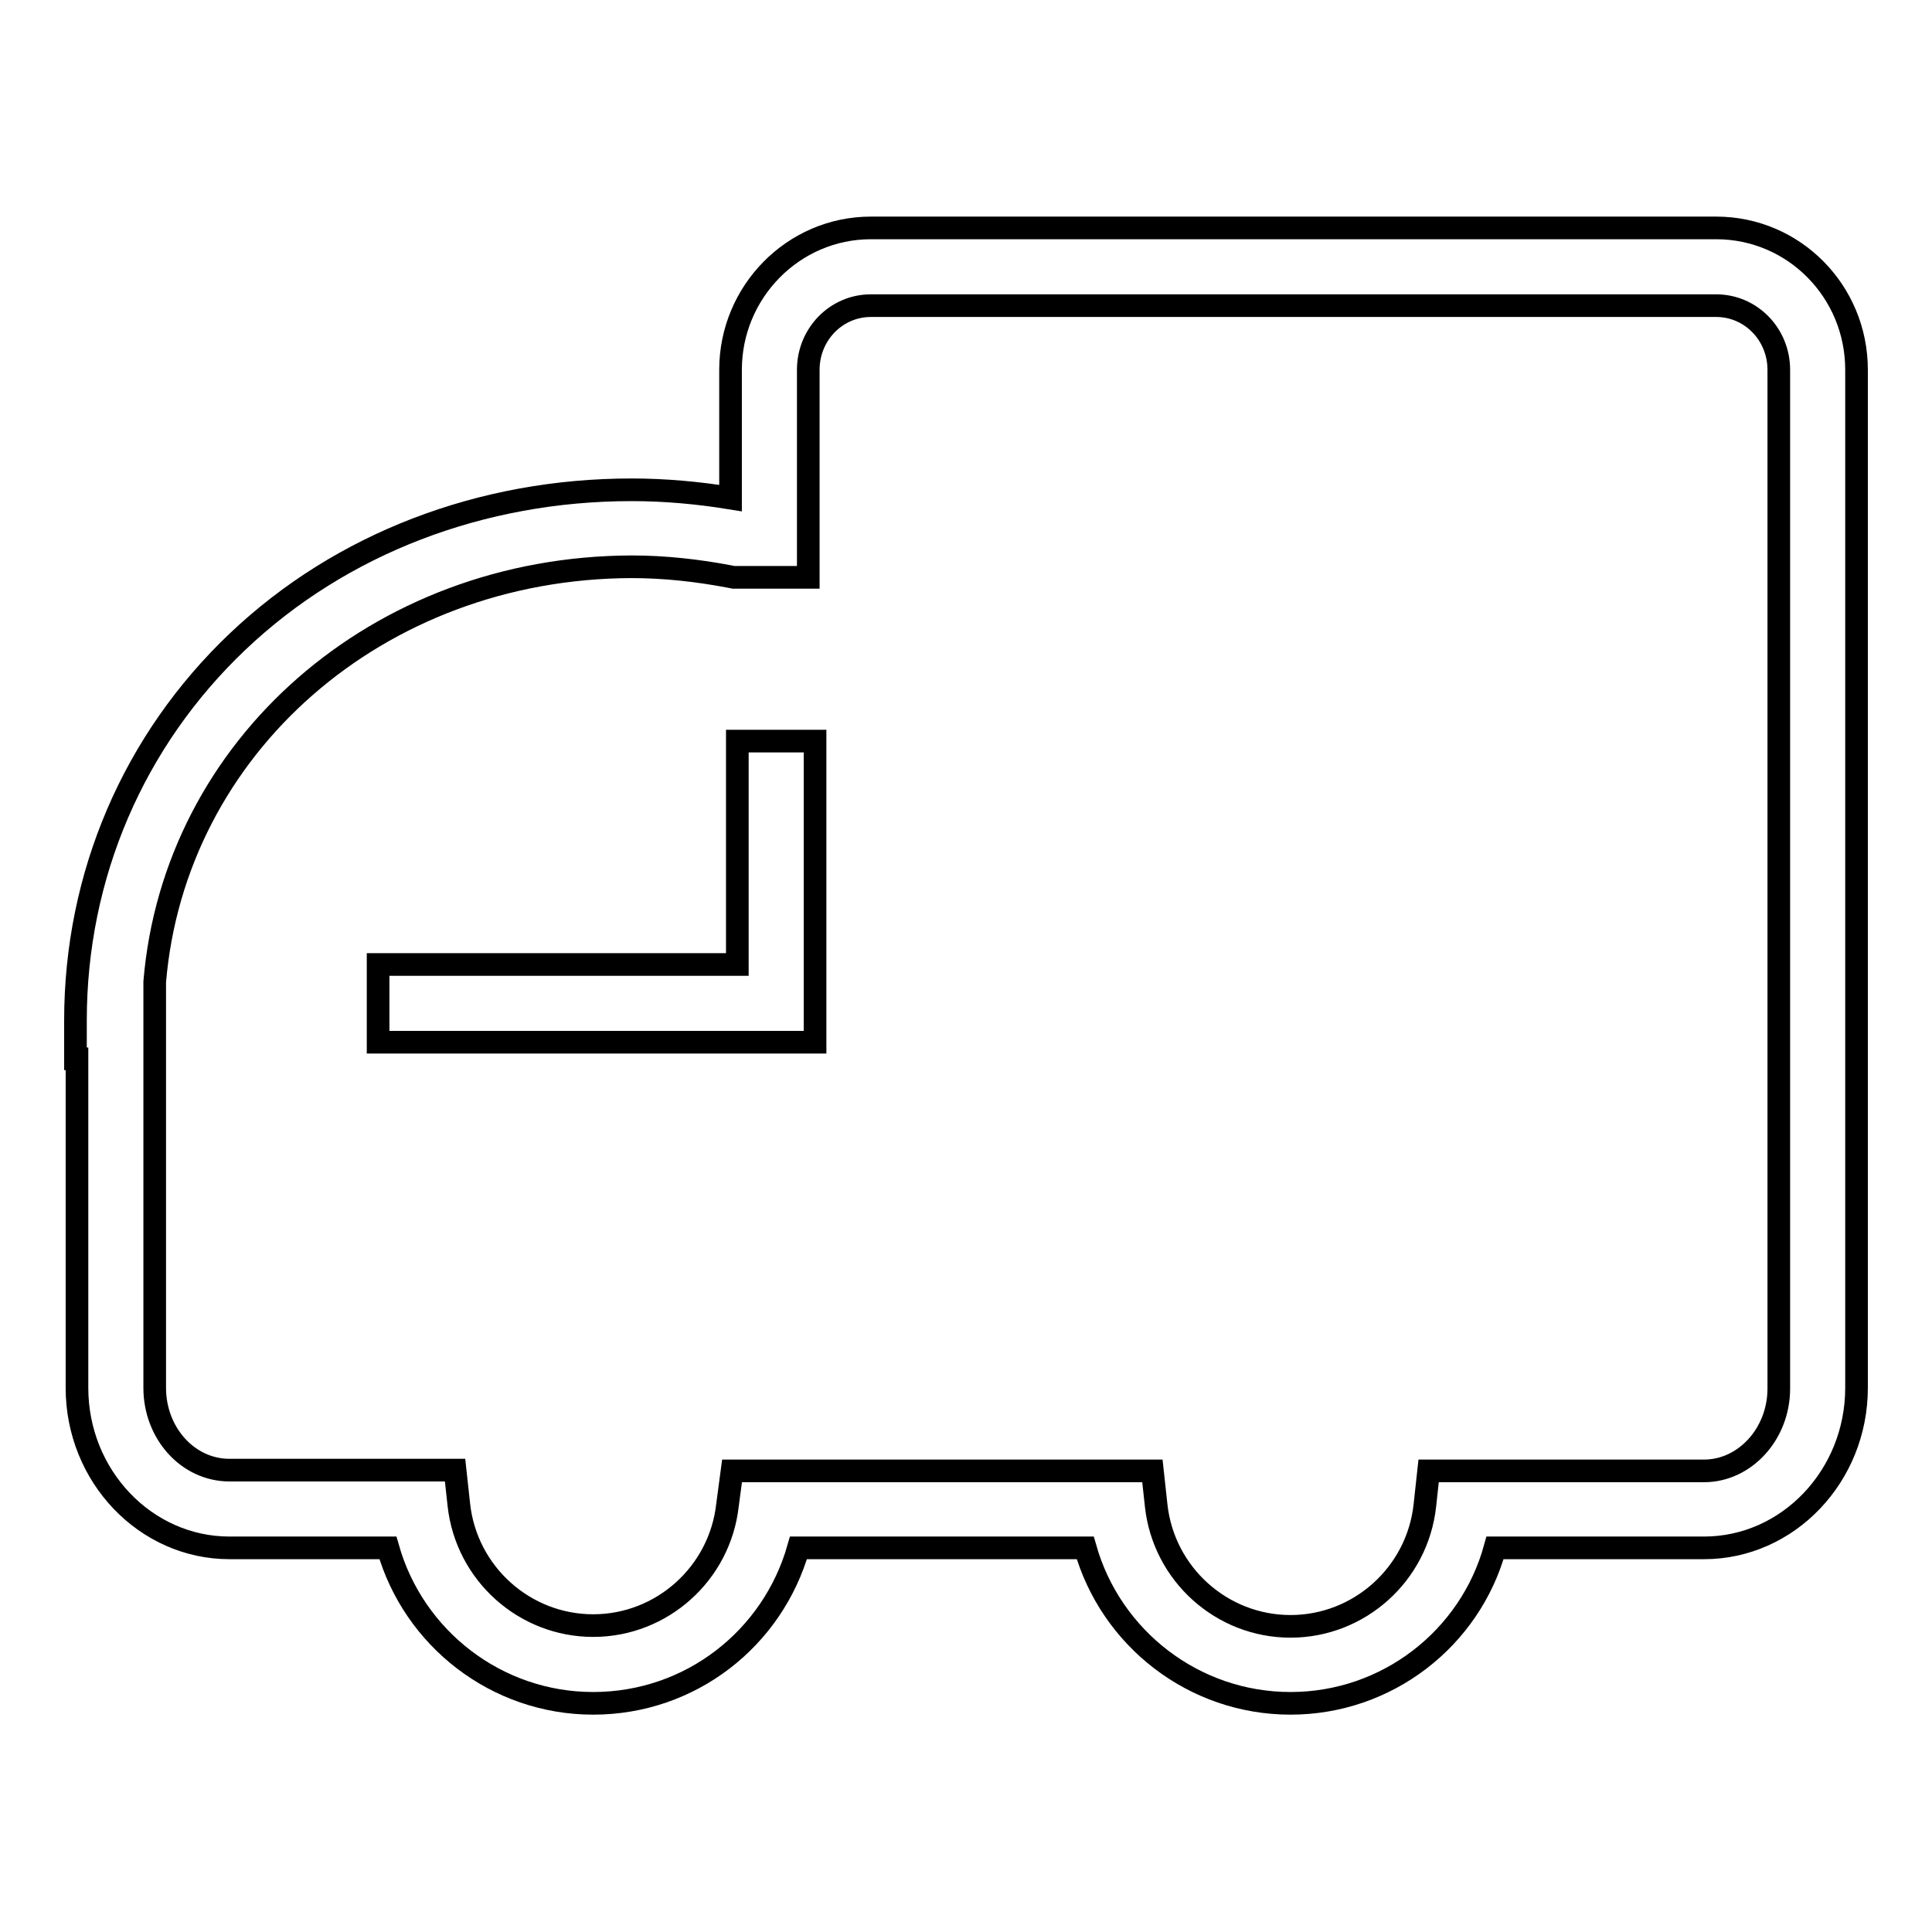
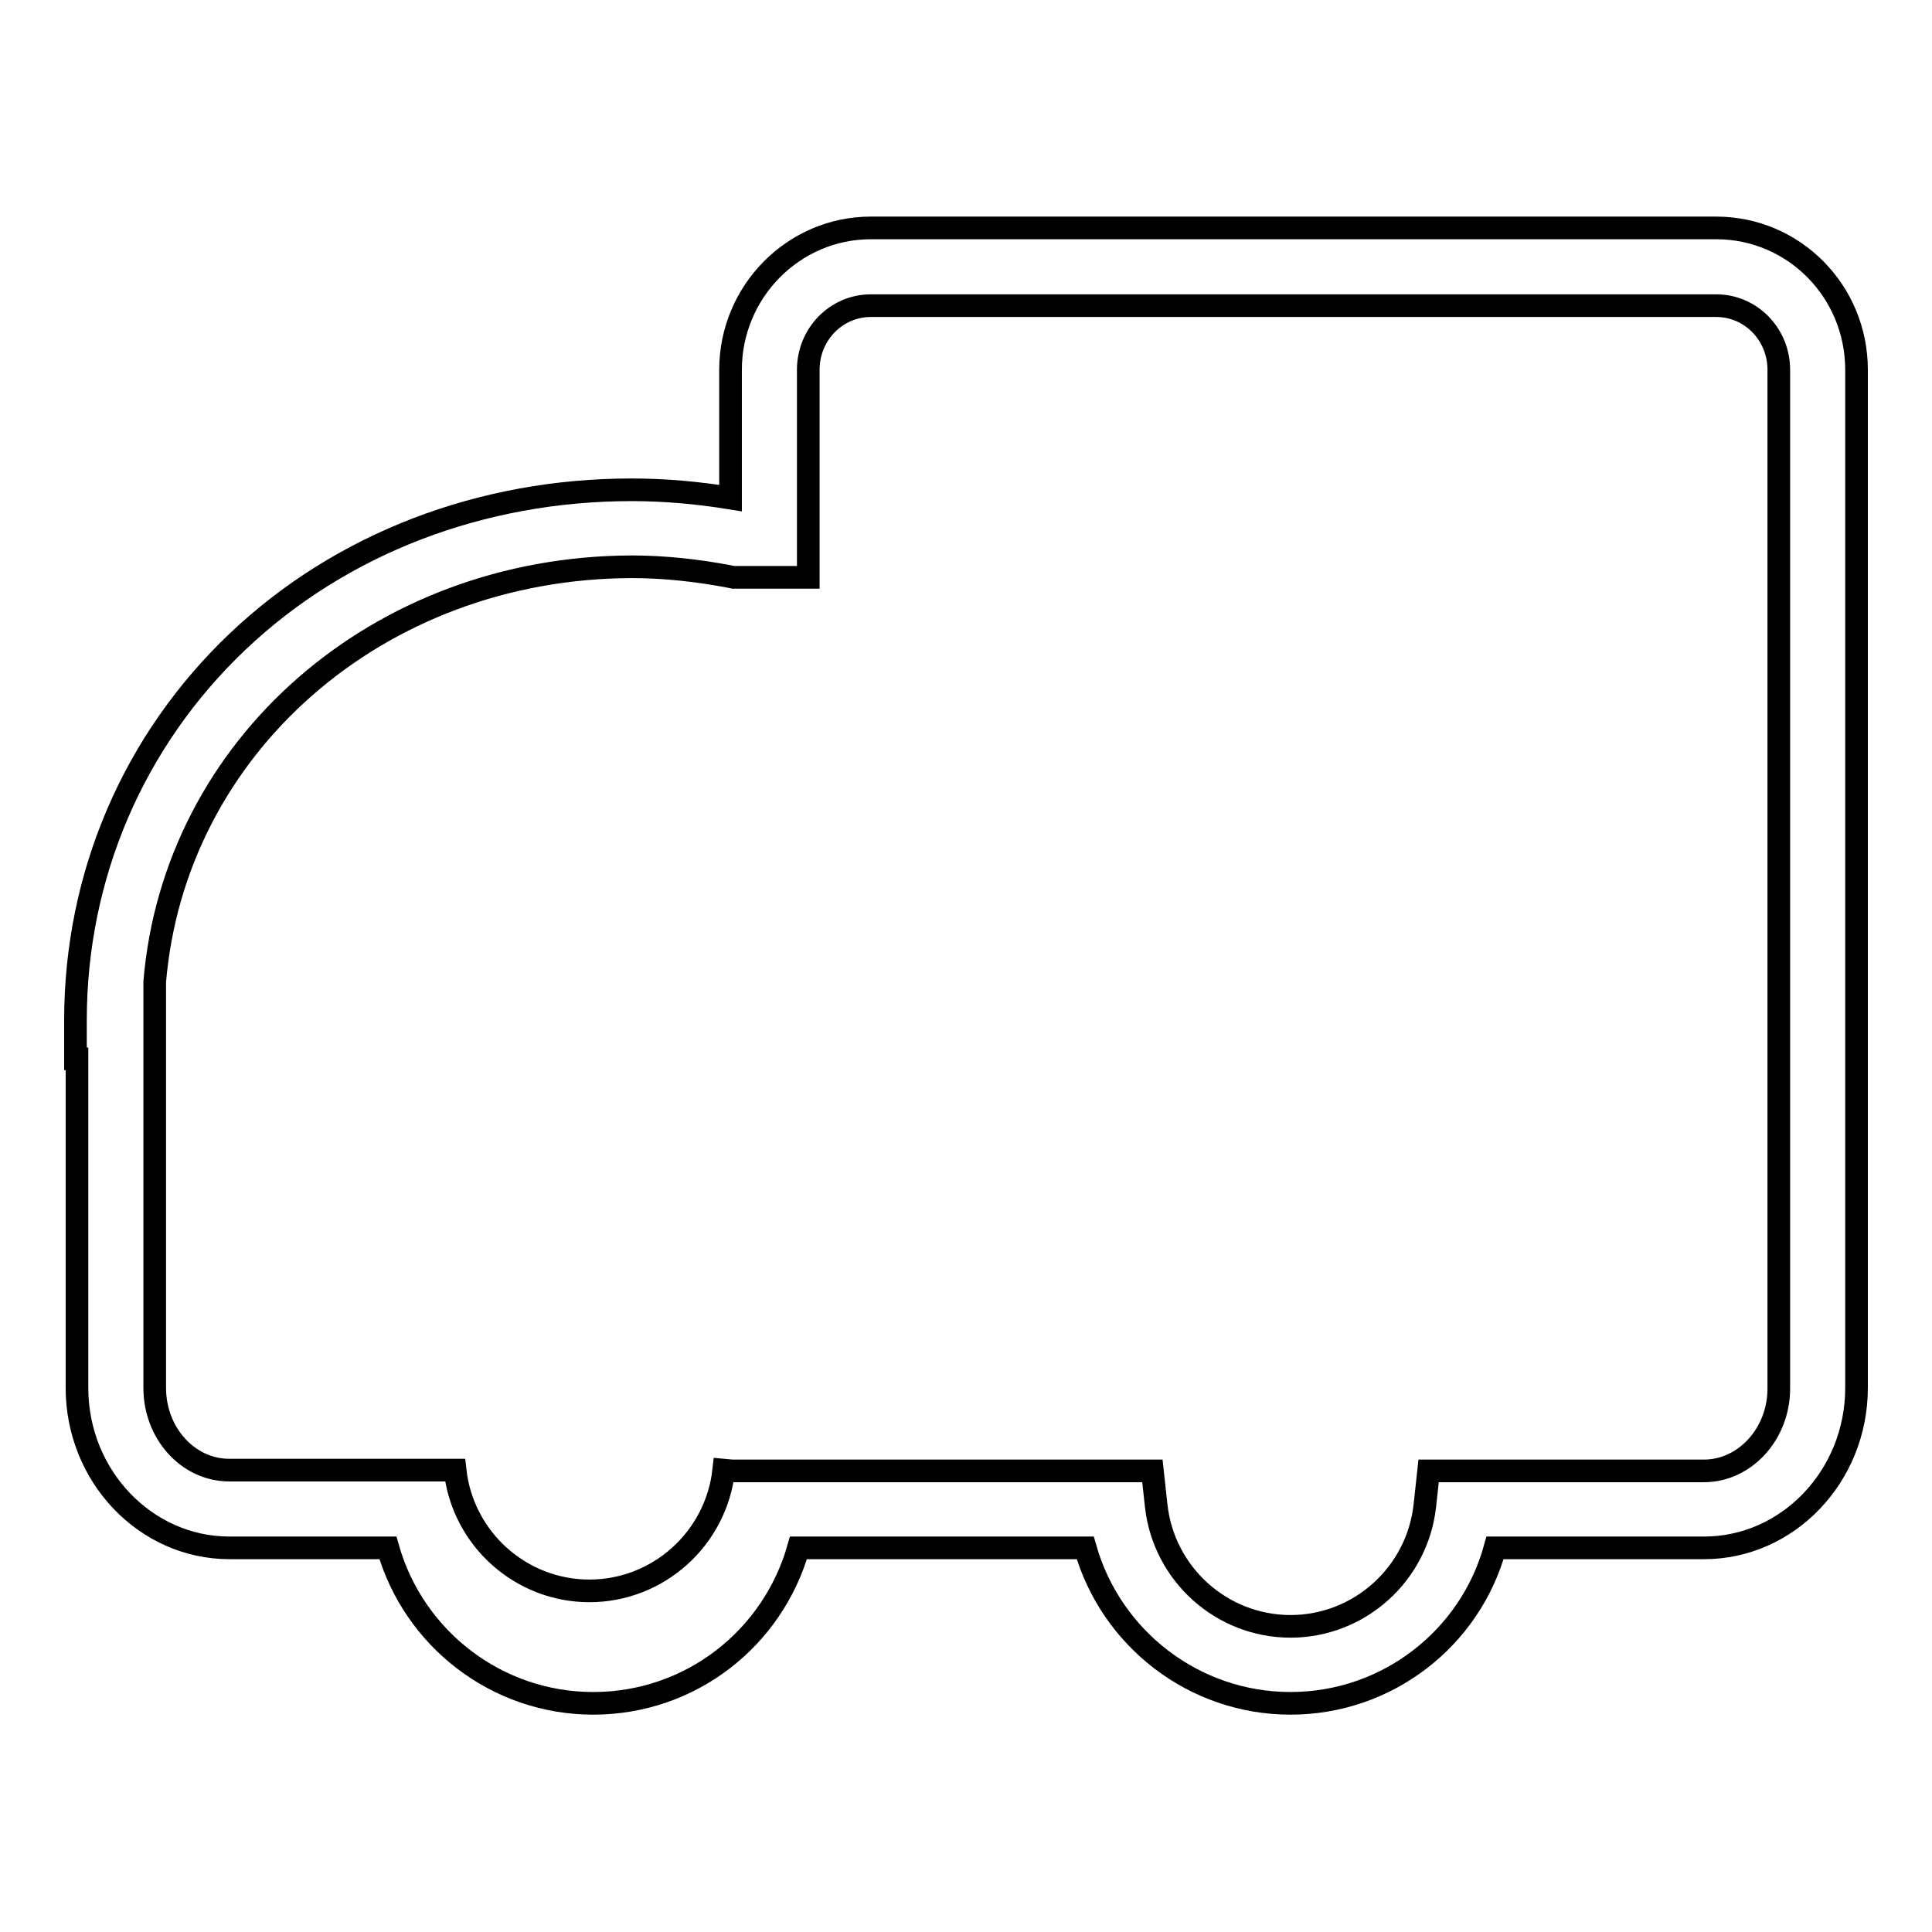
<svg xmlns="http://www.w3.org/2000/svg" version="1.1" x="0px" y="0px" viewBox="0 0 256 256" enable-background="new 0 0 256 256" xml:space="preserve">
  <g>
    <g>
-       <path stroke-width="3" fill-opacity="0" stroke="#000000" d="M171,225.7c-12.8,0-23.8-8.6-27.2-20.6h-38c-3.4,12-14.3,20.6-27.2,20.6c-12.8,0-23.8-8.6-27.2-20.6H30.4c-11.1,0-20.2-9.5-20.2-21.2v-43.6H10v-5.1c0-19.2,7.7-37.1,21.5-50.2c13.7-13,32.3-20.1,52.2-20.1c4.4,0,8.8,0.4,13.1,1.1V49c0-10.3,8.3-18.8,18.6-18.8h112c10.3,0,18.6,8.4,18.6,18.8v134.9c0,11.7-9.1,21.2-20.2,21.2h-27.7C194.8,217.1,183.8,225.7,171,225.7z M97,194.9h55.7l0.5,4.6c1,9.1,8.7,16,17.8,16s16.8-6.9,17.8-16l0.5-4.6h36.5c5.4,0,9.9-4.9,9.9-10.9V49c0-4.7-3.7-8.5-8.3-8.5h-112c-4.6,0-8.3,3.8-8.3,8.5v27.5h-9.9l-0.5-0.1c-4.2-0.8-8.6-1.3-13-1.3C50,75.2,23.1,99,20.5,130.1h0v53.8c0,6,4.4,10.9,9.9,10.9h29.9l0.5,4.6c1,9.1,8.7,16,17.8,16c9.1,0,16.8-6.9,17.8-16L97,194.9z" />
-       <path stroke-width="3" fill-opacity="0" stroke="#000000" d="M108,138.1H50.1v-10.3h47.6V98.2H108V138.1z" />
+       <path stroke-width="3" fill-opacity="0" stroke="#000000" d="M171,225.7c-12.8,0-23.8-8.6-27.2-20.6h-38c-3.4,12-14.3,20.6-27.2,20.6c-12.8,0-23.8-8.6-27.2-20.6H30.4c-11.1,0-20.2-9.5-20.2-21.2v-43.6H10v-5.1c0-19.2,7.7-37.1,21.5-50.2c13.7-13,32.3-20.1,52.2-20.1c4.4,0,8.8,0.4,13.1,1.1V49c0-10.3,8.3-18.8,18.6-18.8h112c10.3,0,18.6,8.4,18.6,18.8v134.9c0,11.7-9.1,21.2-20.2,21.2h-27.7C194.8,217.1,183.8,225.7,171,225.7z M97,194.9h55.7l0.5,4.6c1,9.1,8.7,16,17.8,16s16.8-6.9,17.8-16l0.5-4.6h36.5c5.4,0,9.9-4.9,9.9-10.9V49c0-4.7-3.7-8.5-8.3-8.5h-112c-4.6,0-8.3,3.8-8.3,8.5v27.5h-9.9l-0.5-0.1c-4.2-0.8-8.6-1.3-13-1.3C50,75.2,23.1,99,20.5,130.1h0v53.8c0,6,4.4,10.9,9.9,10.9h29.9c1,9.1,8.7,16,17.8,16c9.1,0,16.8-6.9,17.8-16L97,194.9z" />
    </g>
  </g>
</svg>